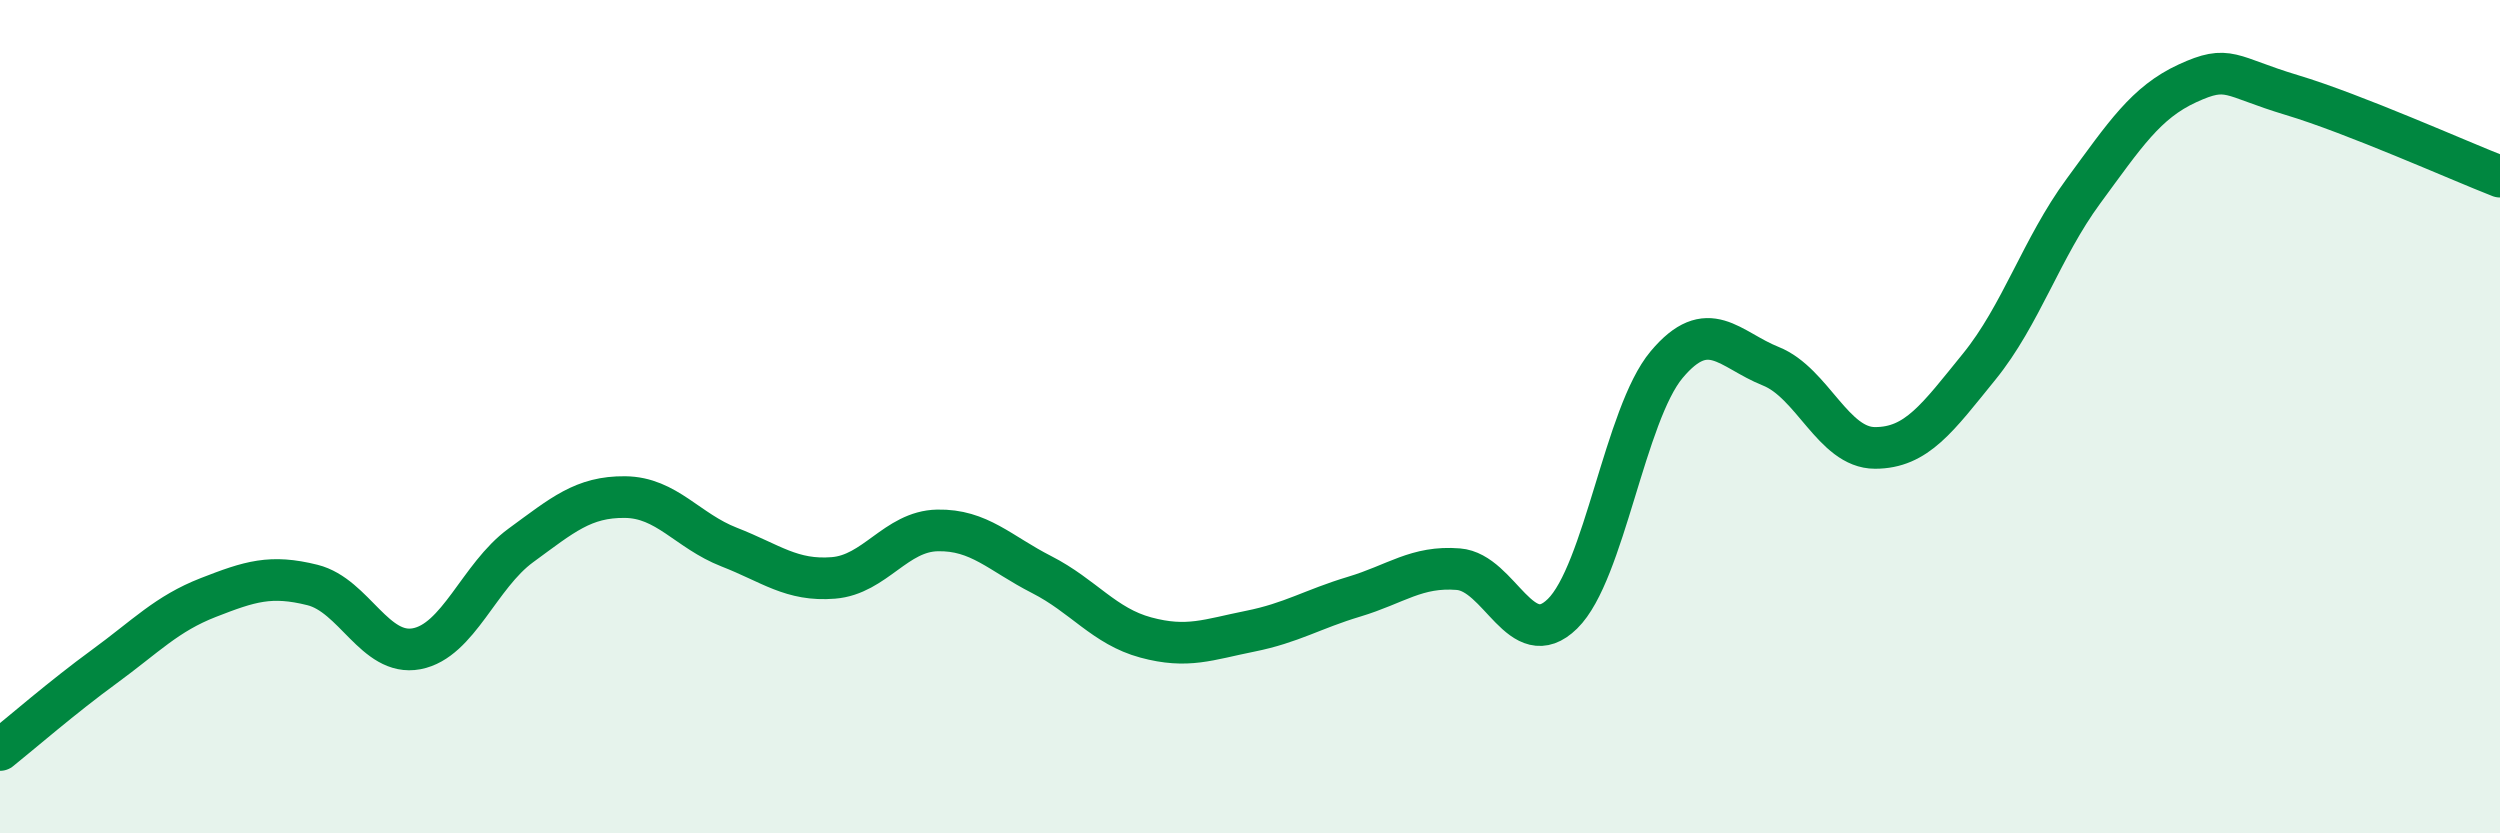
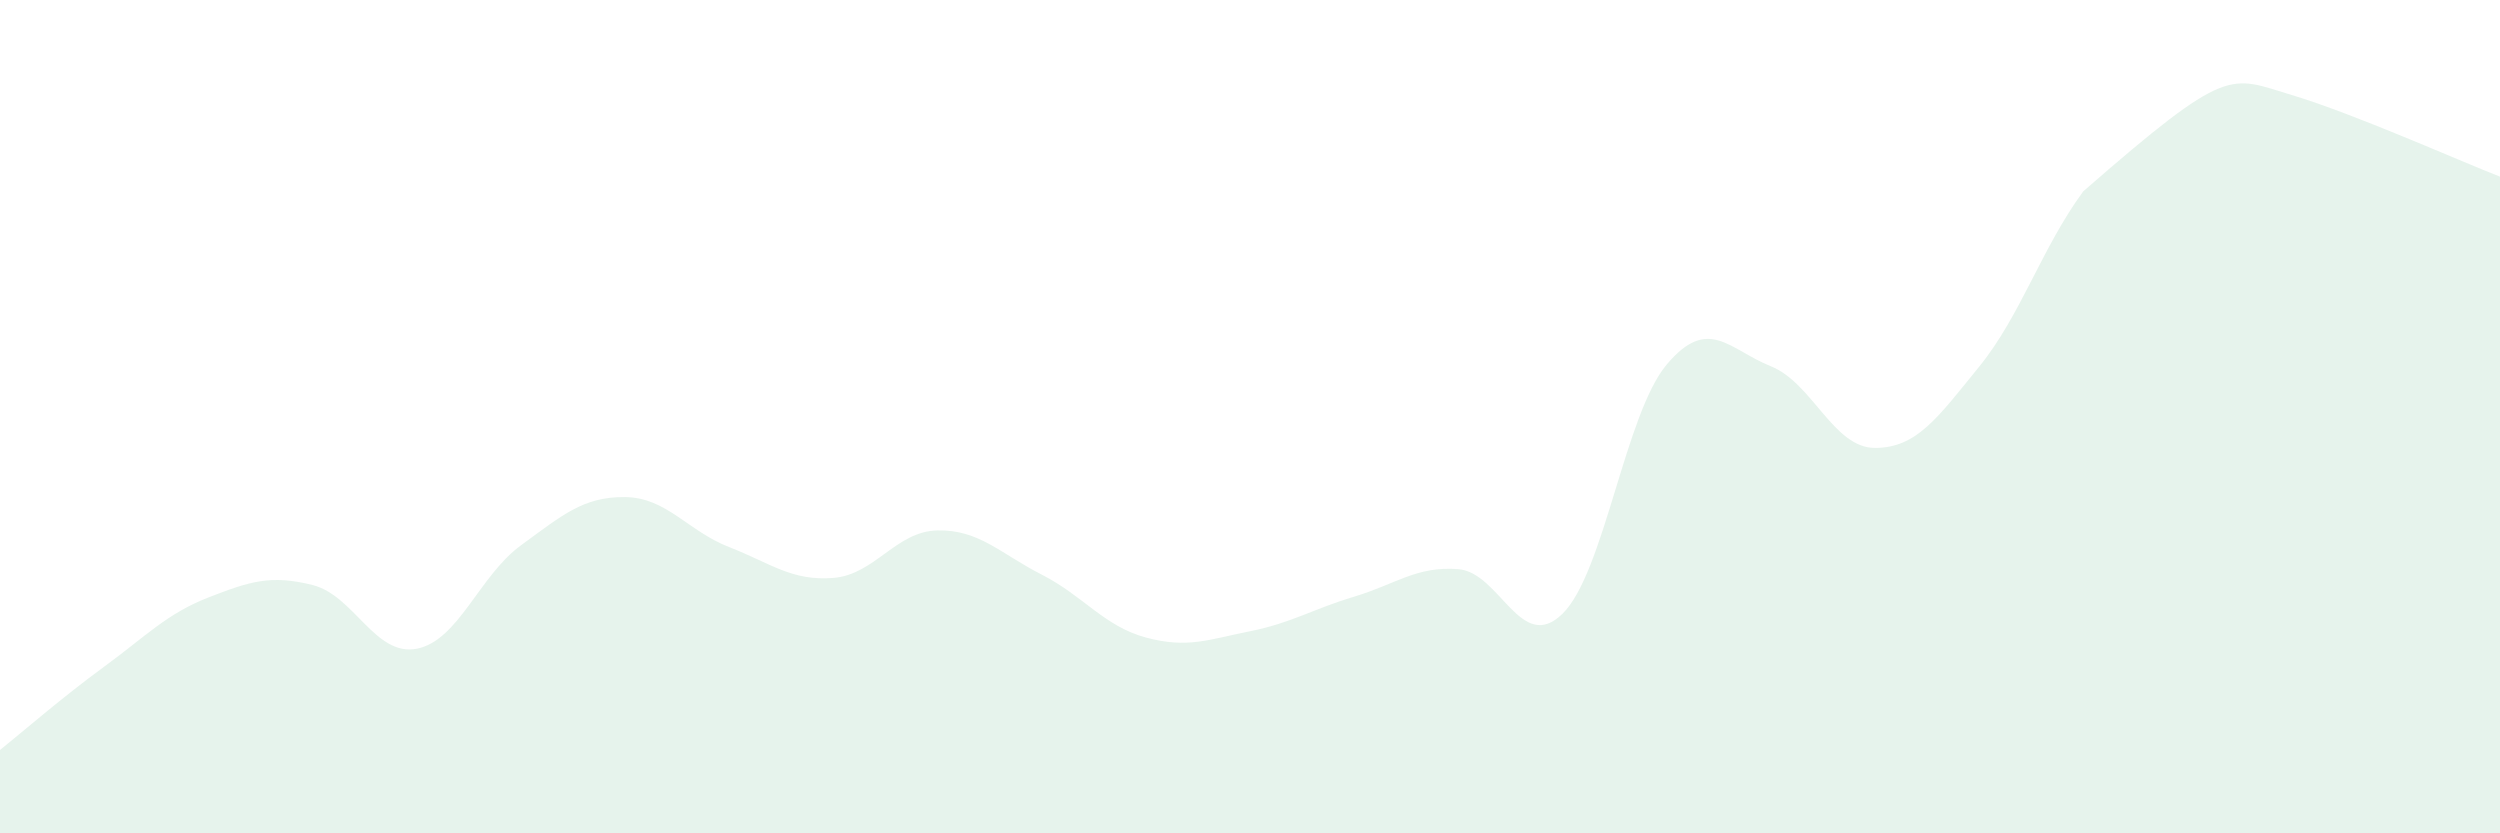
<svg xmlns="http://www.w3.org/2000/svg" width="60" height="20" viewBox="0 0 60 20">
-   <path d="M 0,18 C 0.5,17.6 1.5,16.73 2.5,16 C 3.5,15.27 4,14.73 5,14.34 C 6,13.95 6.5,13.79 7.5,14.04 C 8.5,14.29 9,15.76 10,15.57 C 11,15.38 11.5,13.82 12.5,13.09 C 13.5,12.36 14,11.92 15,11.93 C 16,11.94 16.5,12.74 17.5,13.13 C 18.5,13.52 19,13.95 20,13.87 C 21,13.79 21.5,12.75 22.5,12.73 C 23.5,12.71 24,13.28 25,13.79 C 26,14.3 26.5,15.03 27.5,15.3 C 28.5,15.57 29,15.35 30,15.15 C 31,14.95 31.5,14.62 32.5,14.32 C 33.5,14.02 34,13.58 35,13.66 C 36,13.74 36.5,15.71 37.5,14.73 C 38.5,13.75 39,9.94 40,8.75 C 41,7.56 41.5,8.39 42.5,8.79 C 43.5,9.19 44,10.75 45,10.75 C 46,10.75 46.5,10.03 47.5,8.8 C 48.5,7.57 49,5.95 50,4.59 C 51,3.23 51.5,2.46 52.5,2 C 53.5,1.54 53.5,1.83 55,2.28 C 56.5,2.73 59,3.85 60,4.24L60 20L0 20Z" fill="#008740" opacity="0.1" stroke-linecap="round" stroke-linejoin="round" />
-   <path d="M 0,18 C 0.5,17.6 1.5,16.73 2.5,16 C 3.5,15.27 4,14.73 5,14.34 C 6,13.95 6.5,13.79 7.5,14.04 C 8.5,14.29 9,15.76 10,15.57 C 11,15.38 11.5,13.82 12.5,13.09 C 13.5,12.36 14,11.92 15,11.93 C 16,11.94 16.5,12.74 17.5,13.13 C 18.5,13.52 19,13.95 20,13.87 C 21,13.79 21.5,12.75 22.5,12.73 C 23.5,12.71 24,13.28 25,13.79 C 26,14.3 26.5,15.03 27.5,15.3 C 28.5,15.57 29,15.35 30,15.15 C 31,14.95 31.5,14.62 32.5,14.32 C 33.5,14.02 34,13.58 35,13.66 C 36,13.74 36.5,15.71 37.5,14.73 C 38.5,13.75 39,9.94 40,8.75 C 41,7.56 41.5,8.39 42.5,8.79 C 43.5,9.19 44,10.75 45,10.75 C 46,10.75 46.5,10.03 47.5,8.8 C 48.5,7.57 49,5.95 50,4.59 C 51,3.23 51.5,2.46 52.5,2 C 53.5,1.54 53.5,1.83 55,2.28 C 56.5,2.73 59,3.85 60,4.24" stroke="#008740" stroke-width="1" fill="none" stroke-linecap="round" stroke-linejoin="round" />
+   <path d="M 0,18 C 0.5,17.6 1.5,16.73 2.5,16 C 3.5,15.27 4,14.73 5,14.34 C 6,13.95 6.5,13.79 7.5,14.04 C 8.5,14.29 9,15.76 10,15.57 C 11,15.38 11.5,13.82 12.5,13.09 C 13.5,12.36 14,11.92 15,11.93 C 16,11.94 16.5,12.74 17.5,13.13 C 18.5,13.52 19,13.95 20,13.87 C 21,13.79 21.5,12.75 22.5,12.73 C 23.5,12.71 24,13.28 25,13.79 C 26,14.3 26.5,15.03 27.5,15.3 C 28.5,15.57 29,15.35 30,15.15 C 31,14.95 31.5,14.62 32.5,14.32 C 33.5,14.02 34,13.58 35,13.66 C 36,13.74 36.5,15.71 37.5,14.73 C 38.5,13.75 39,9.94 40,8.75 C 41,7.56 41.5,8.39 42.5,8.79 C 43.5,9.19 44,10.75 45,10.75 C 46,10.75 46.5,10.03 47.5,8.8 C 48.5,7.57 49,5.95 50,4.59 C 53.5,1.54 53.5,1.83 55,2.28 C 56.5,2.73 59,3.85 60,4.24L60 20L0 20Z" fill="#008740" opacity="0.1" stroke-linecap="round" stroke-linejoin="round" />
</svg>